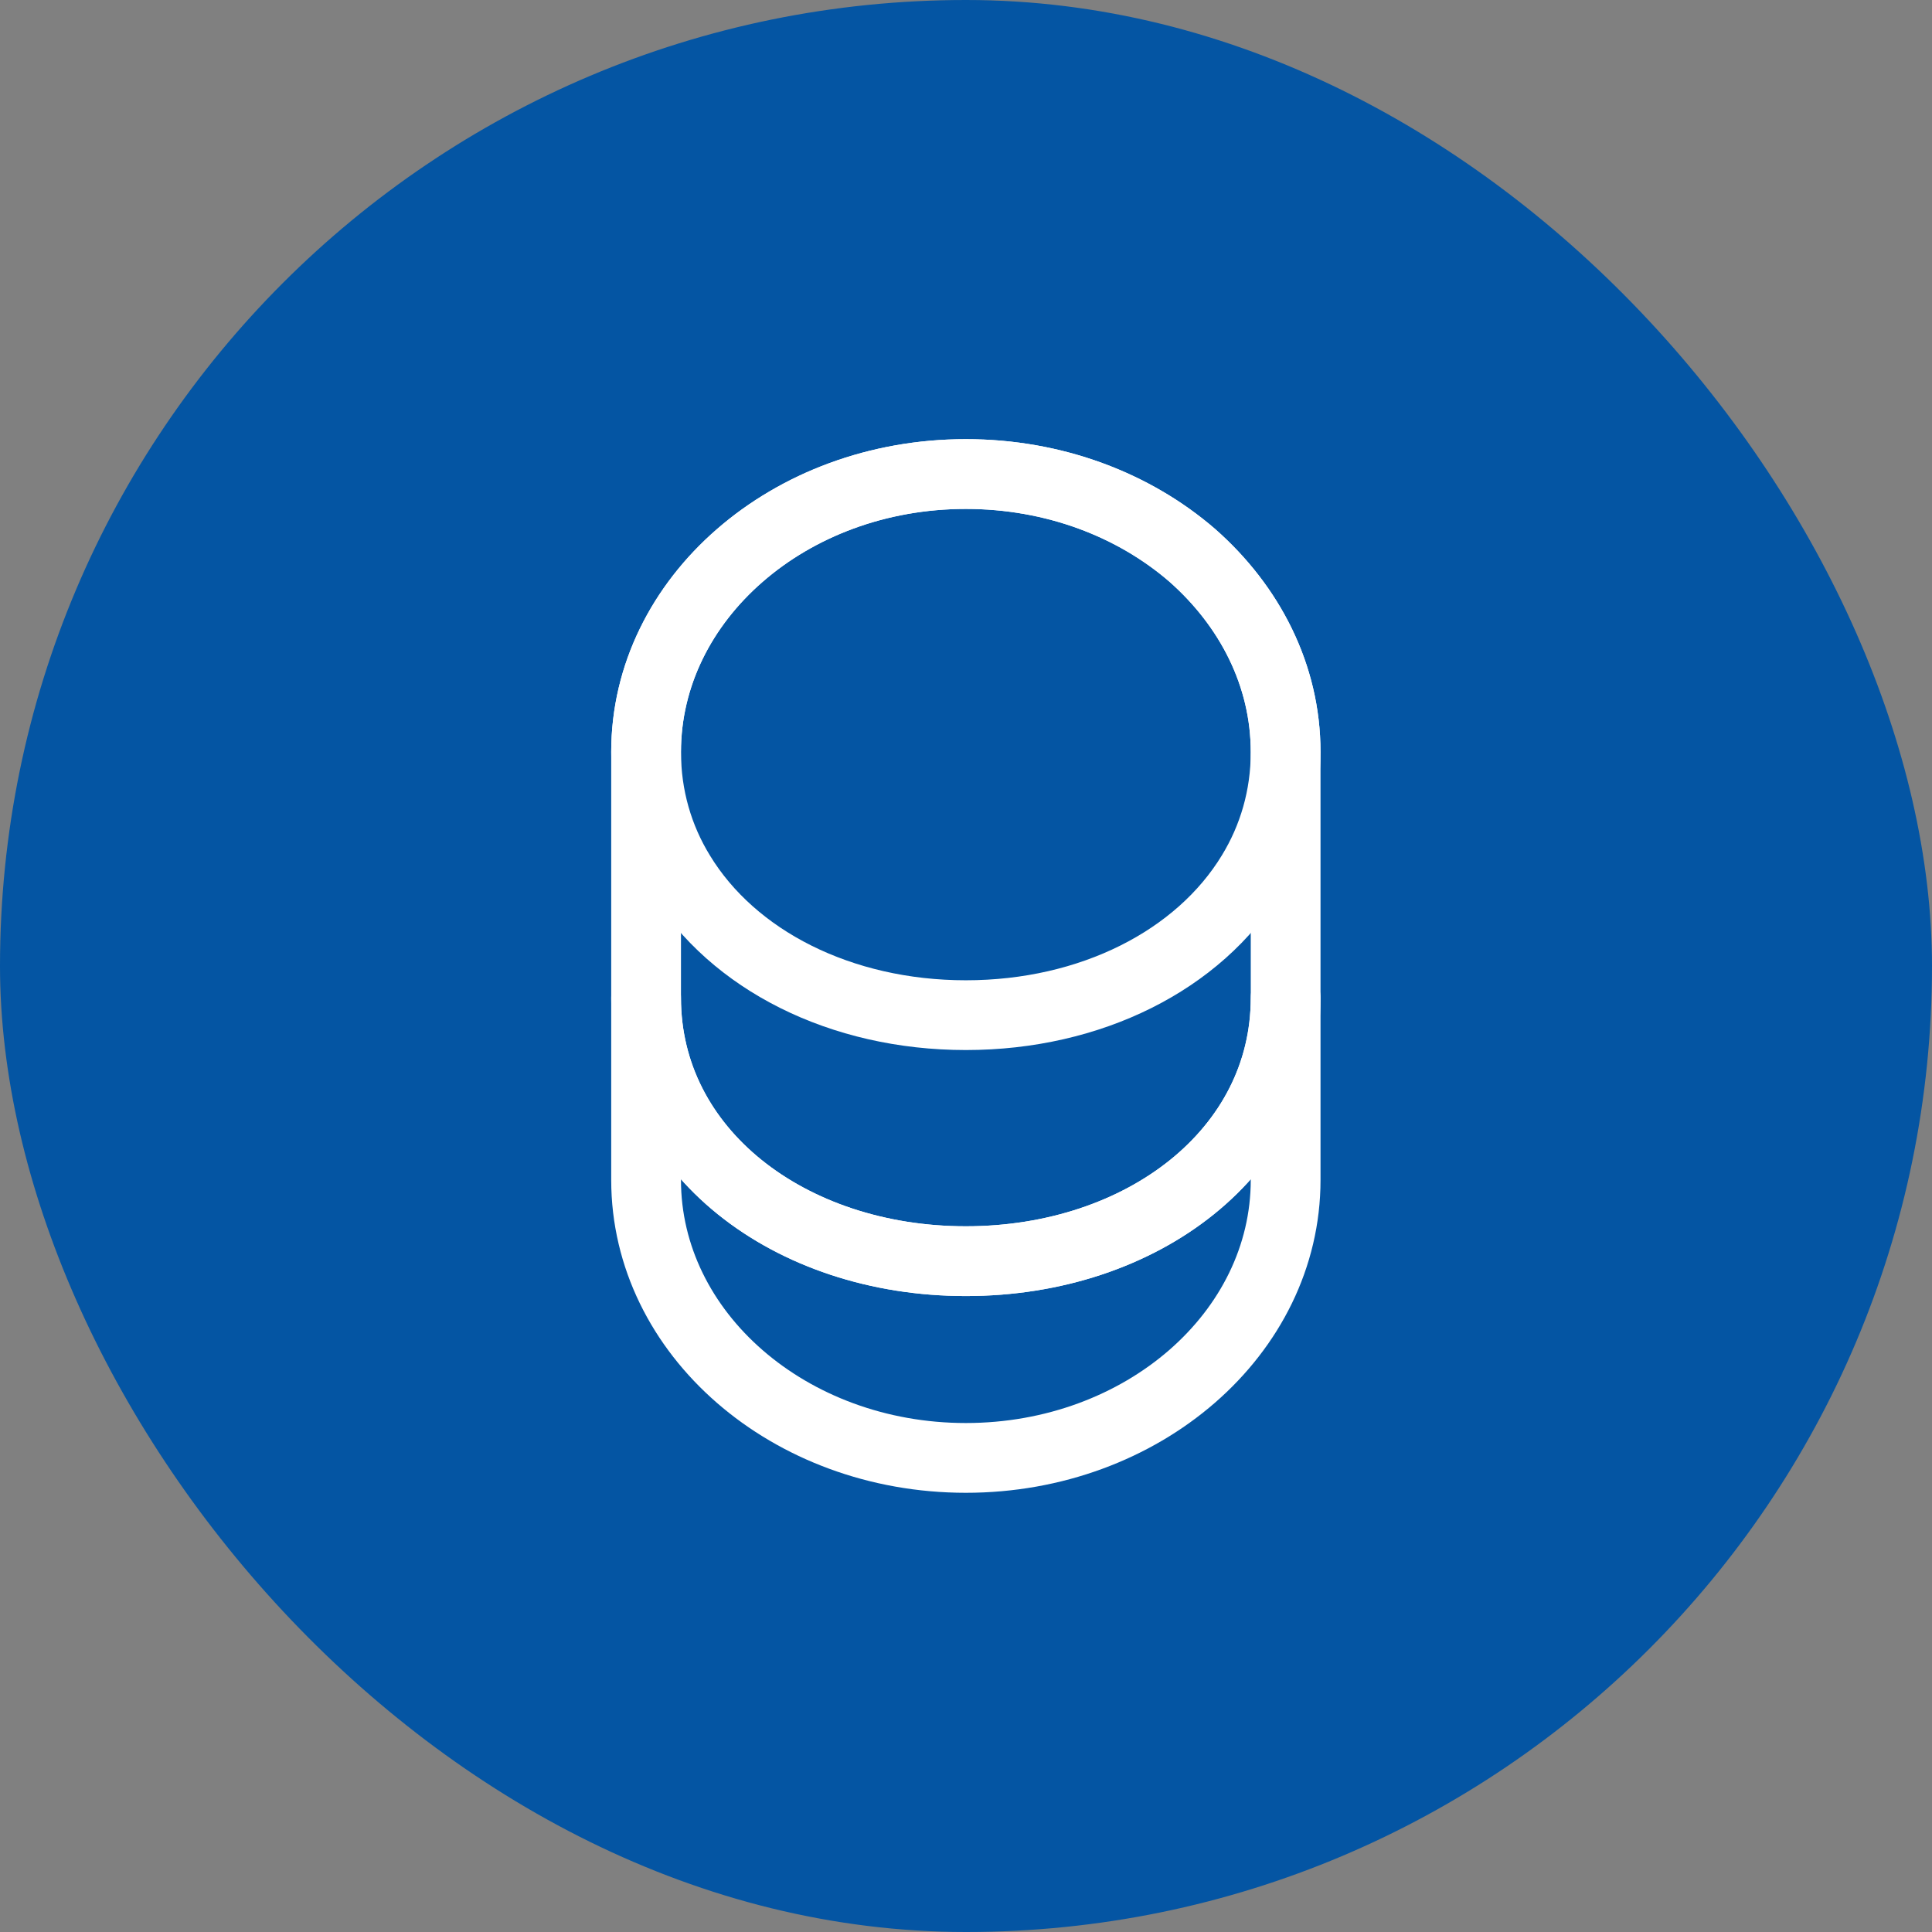
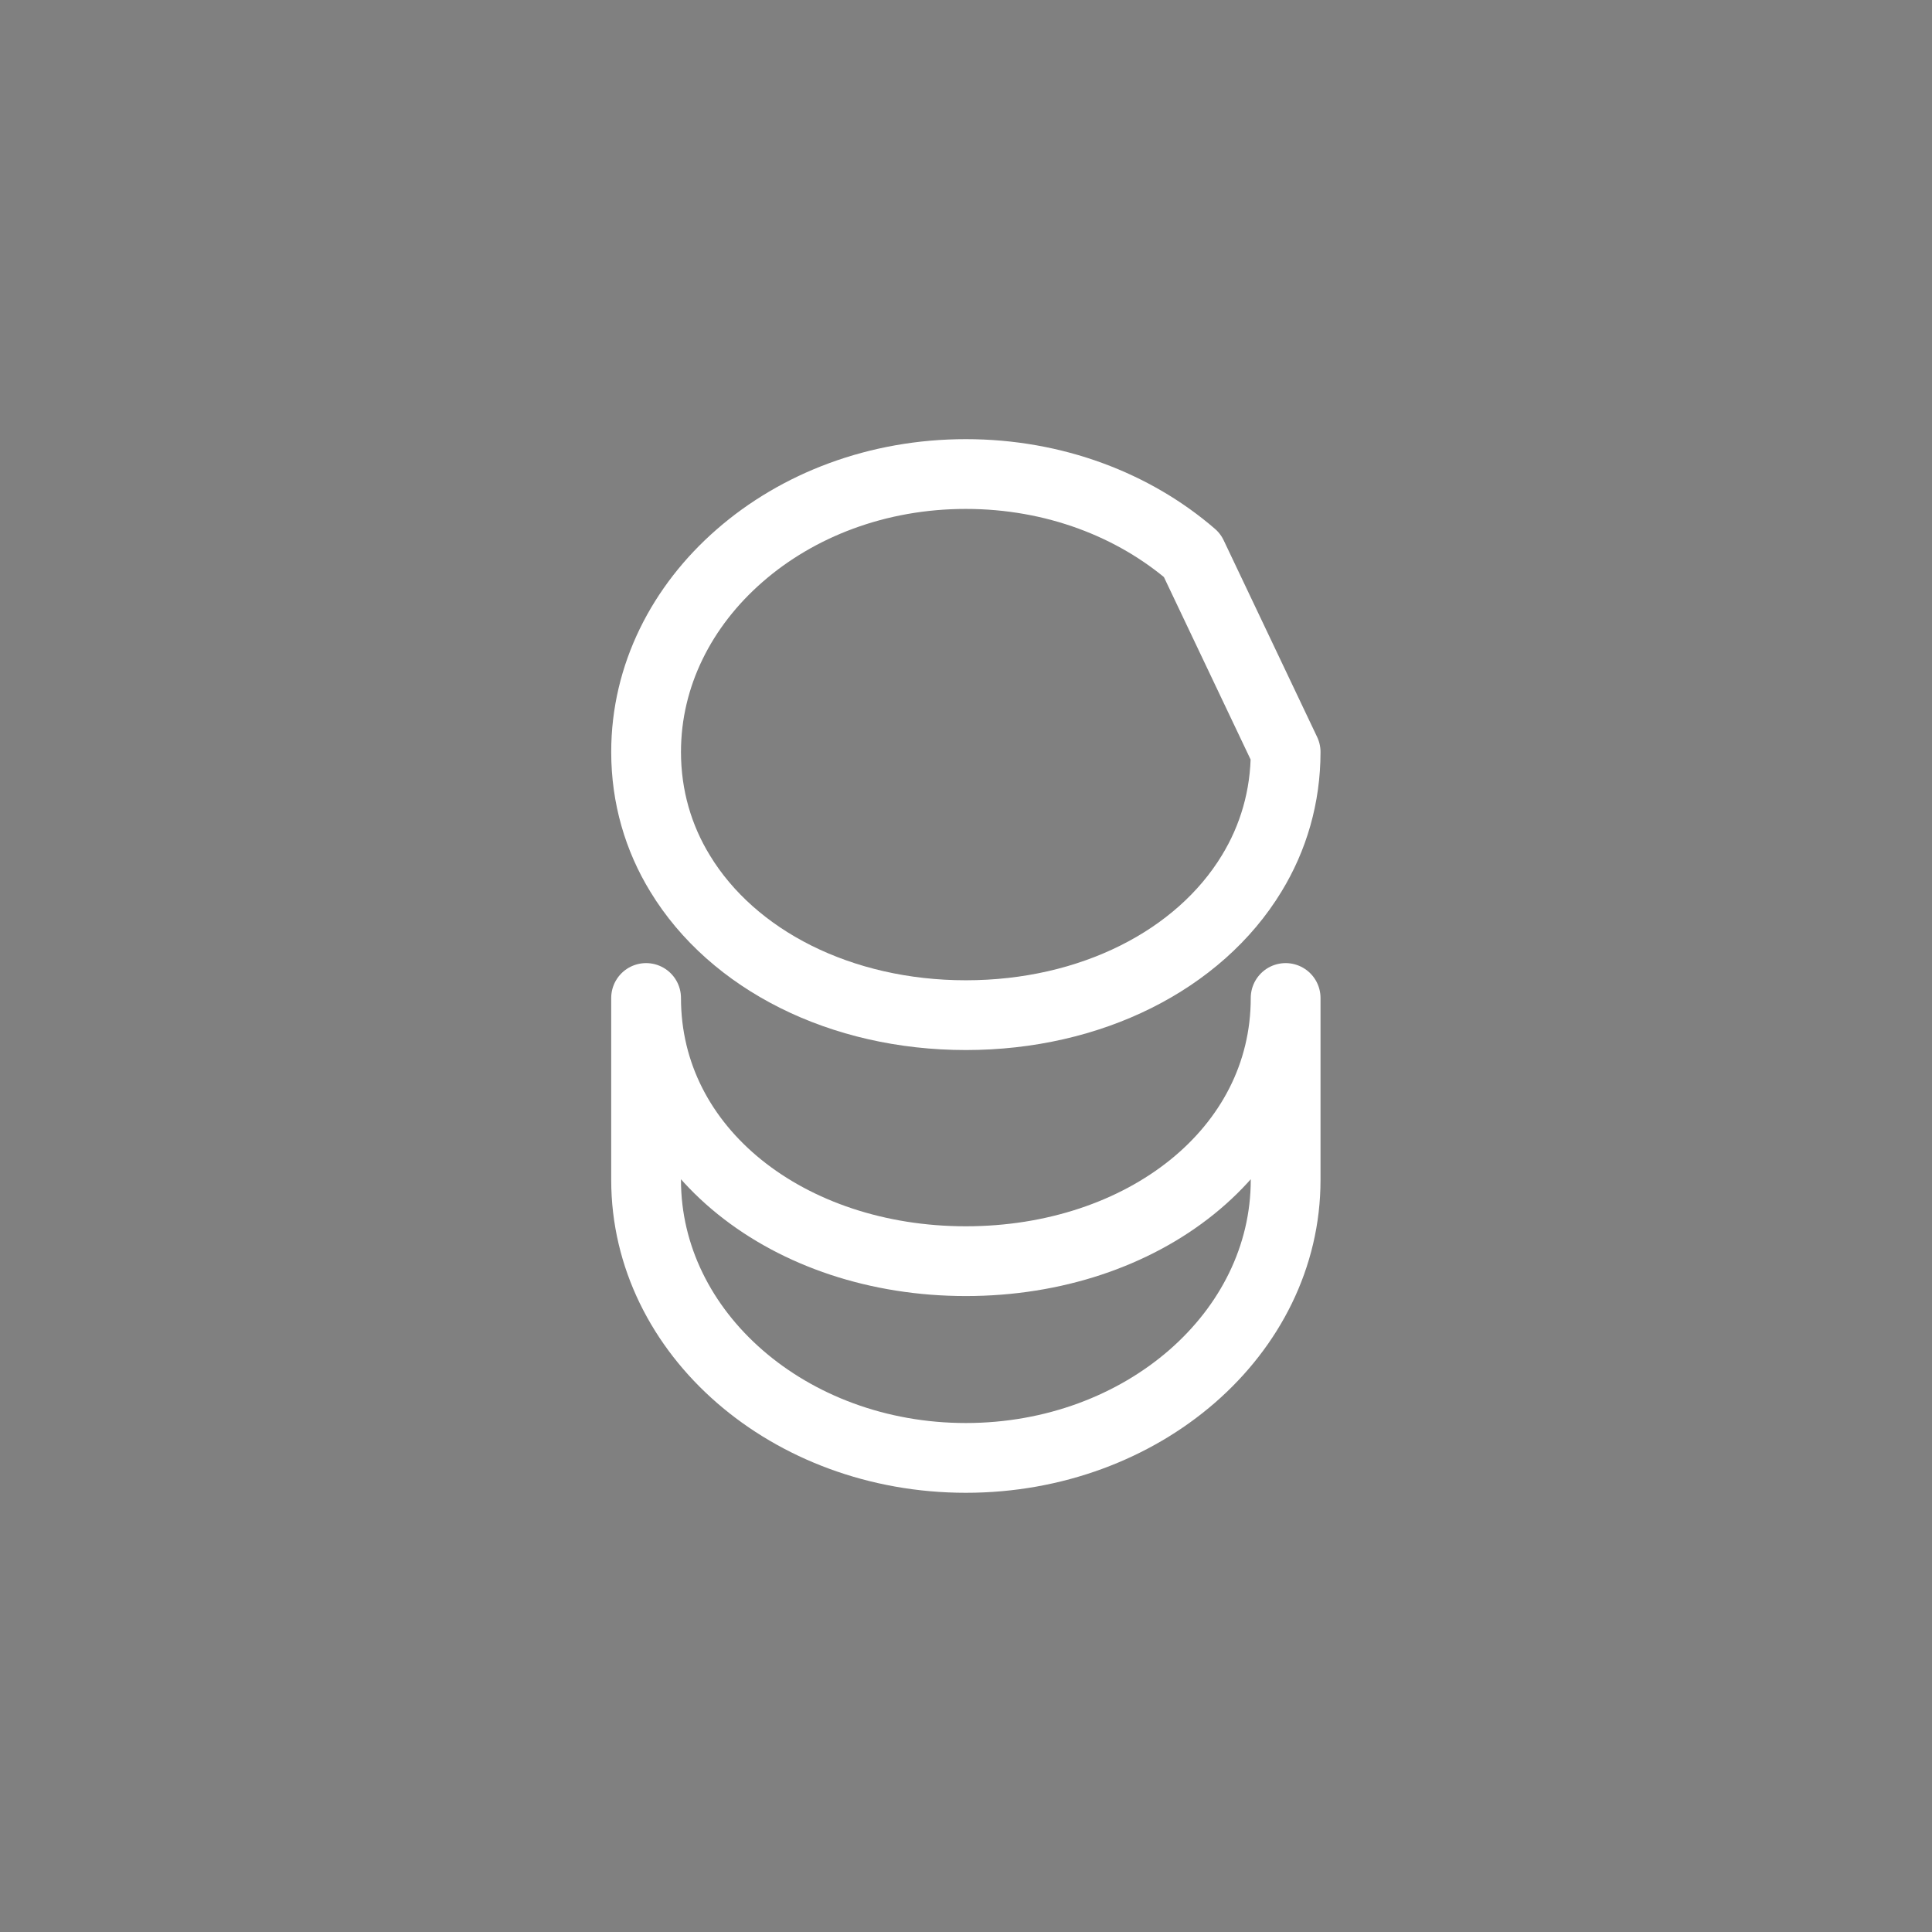
<svg xmlns="http://www.w3.org/2000/svg" width="36" height="36" viewBox="0 0 36 36" fill="none">
  <rect x="0" y="0" width="36" height="36" fill="#808080" stroke="none" />
-   <rect width="36" height="36" rx="18" fill="#0455A3" />
  <path d="M23.956 18.596V21.987C23.956 24.847 21.288 27.166 17.997 27.166C14.707 27.166 12.039 24.847 12.039 21.987V18.596C12.039 21.456 14.707 23.5 17.997 23.5C21.288 23.5 23.956 21.456 23.956 18.596Z" stroke="white" stroke-width="1.3" stroke-linecap="round" stroke-linejoin="round" />
-   <path d="M23.956 14.012C23.956 14.847 23.726 15.617 23.323 16.276C22.342 17.89 20.326 18.916 17.997 18.916C15.669 18.916 13.652 17.89 12.672 16.276C12.268 15.617 12.039 14.847 12.039 14.012C12.039 12.582 12.708 11.29 13.781 10.355C14.862 9.411 16.347 8.833 17.997 8.833C19.647 8.833 21.132 9.411 22.214 10.346C23.286 11.29 23.956 12.582 23.956 14.012Z" stroke="white" stroke-width="1.3" stroke-linecap="round" stroke-linejoin="round" />
-   <path d="M23.956 14.012V18.596C23.956 21.456 21.288 23.5 17.997 23.5C14.707 23.5 12.039 21.456 12.039 18.596V14.012C12.039 11.152 14.707 8.833 17.997 8.833C19.647 8.833 21.132 9.411 22.214 10.346C23.286 11.29 23.956 12.582 23.956 14.012Z" stroke="white" stroke-width="1.3" stroke-linecap="round" stroke-linejoin="round" />
+   <path d="M23.956 14.012C23.956 14.847 23.726 15.617 23.323 16.276C22.342 17.89 20.326 18.916 17.997 18.916C15.669 18.916 13.652 17.89 12.672 16.276C12.268 15.617 12.039 14.847 12.039 14.012C12.039 12.582 12.708 11.29 13.781 10.355C14.862 9.411 16.347 8.833 17.997 8.833C19.647 8.833 21.132 9.411 22.214 10.346Z" stroke="white" stroke-width="1.3" stroke-linecap="round" stroke-linejoin="round" />
</svg>